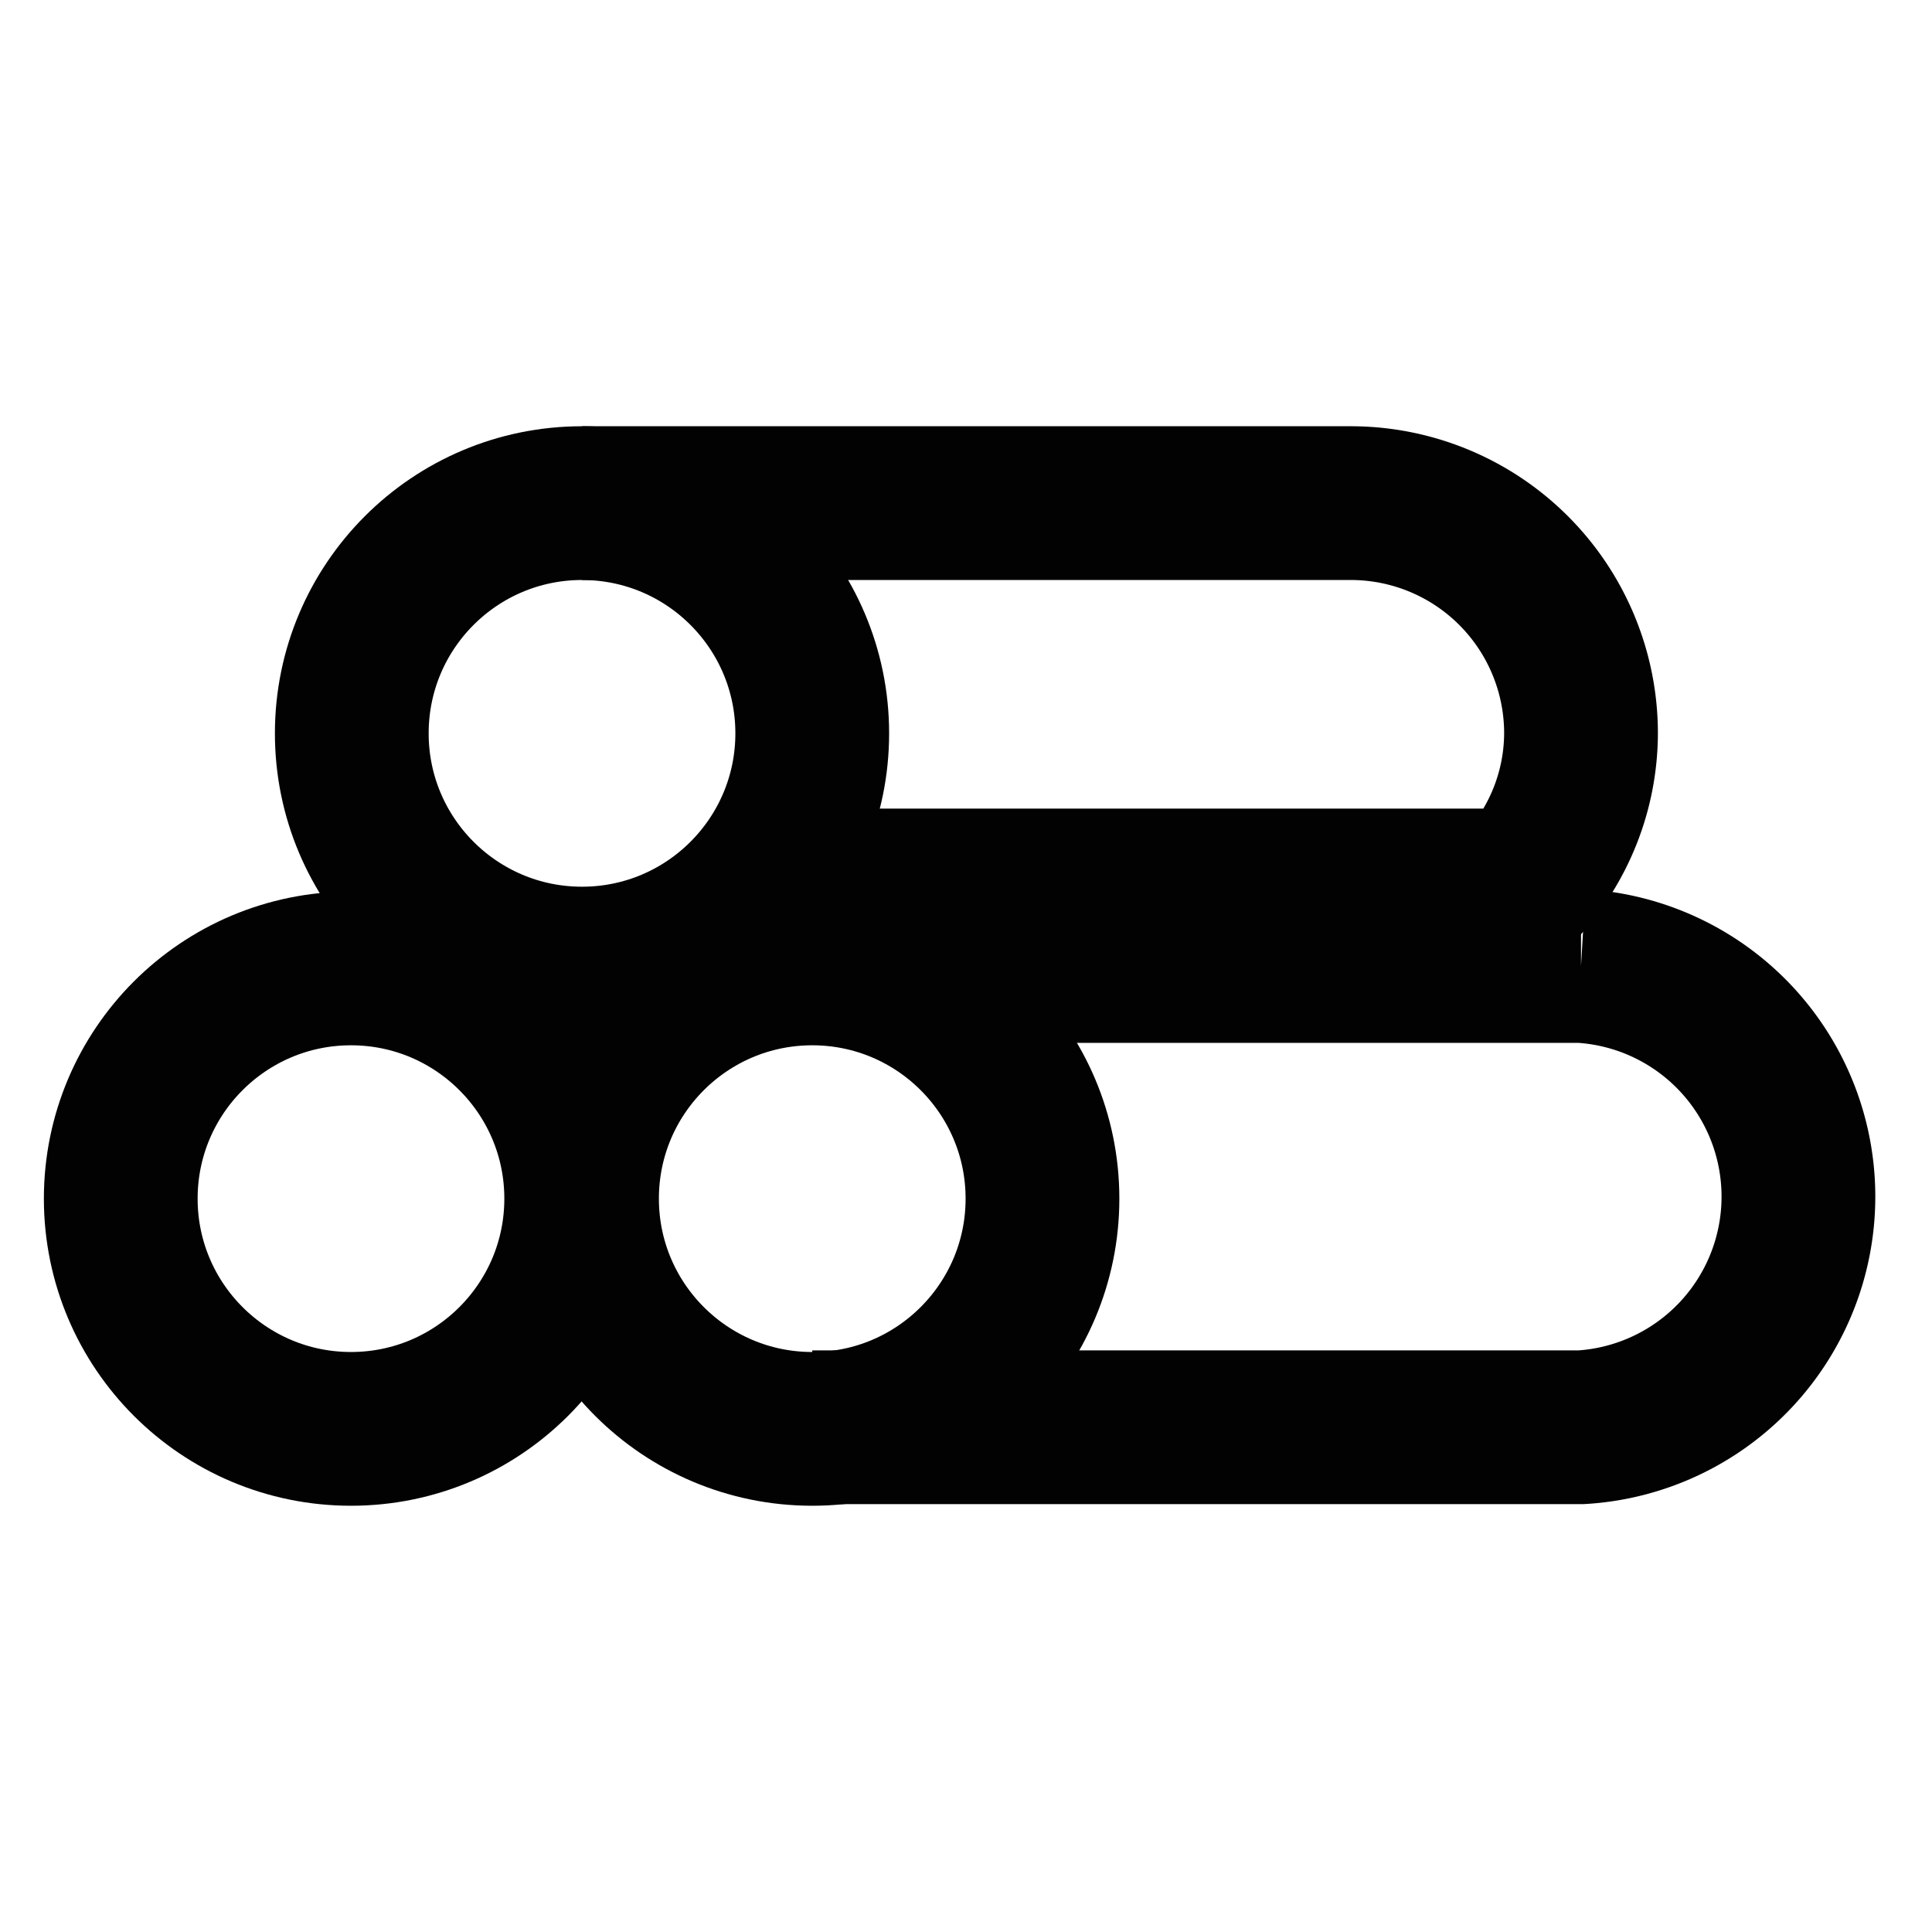
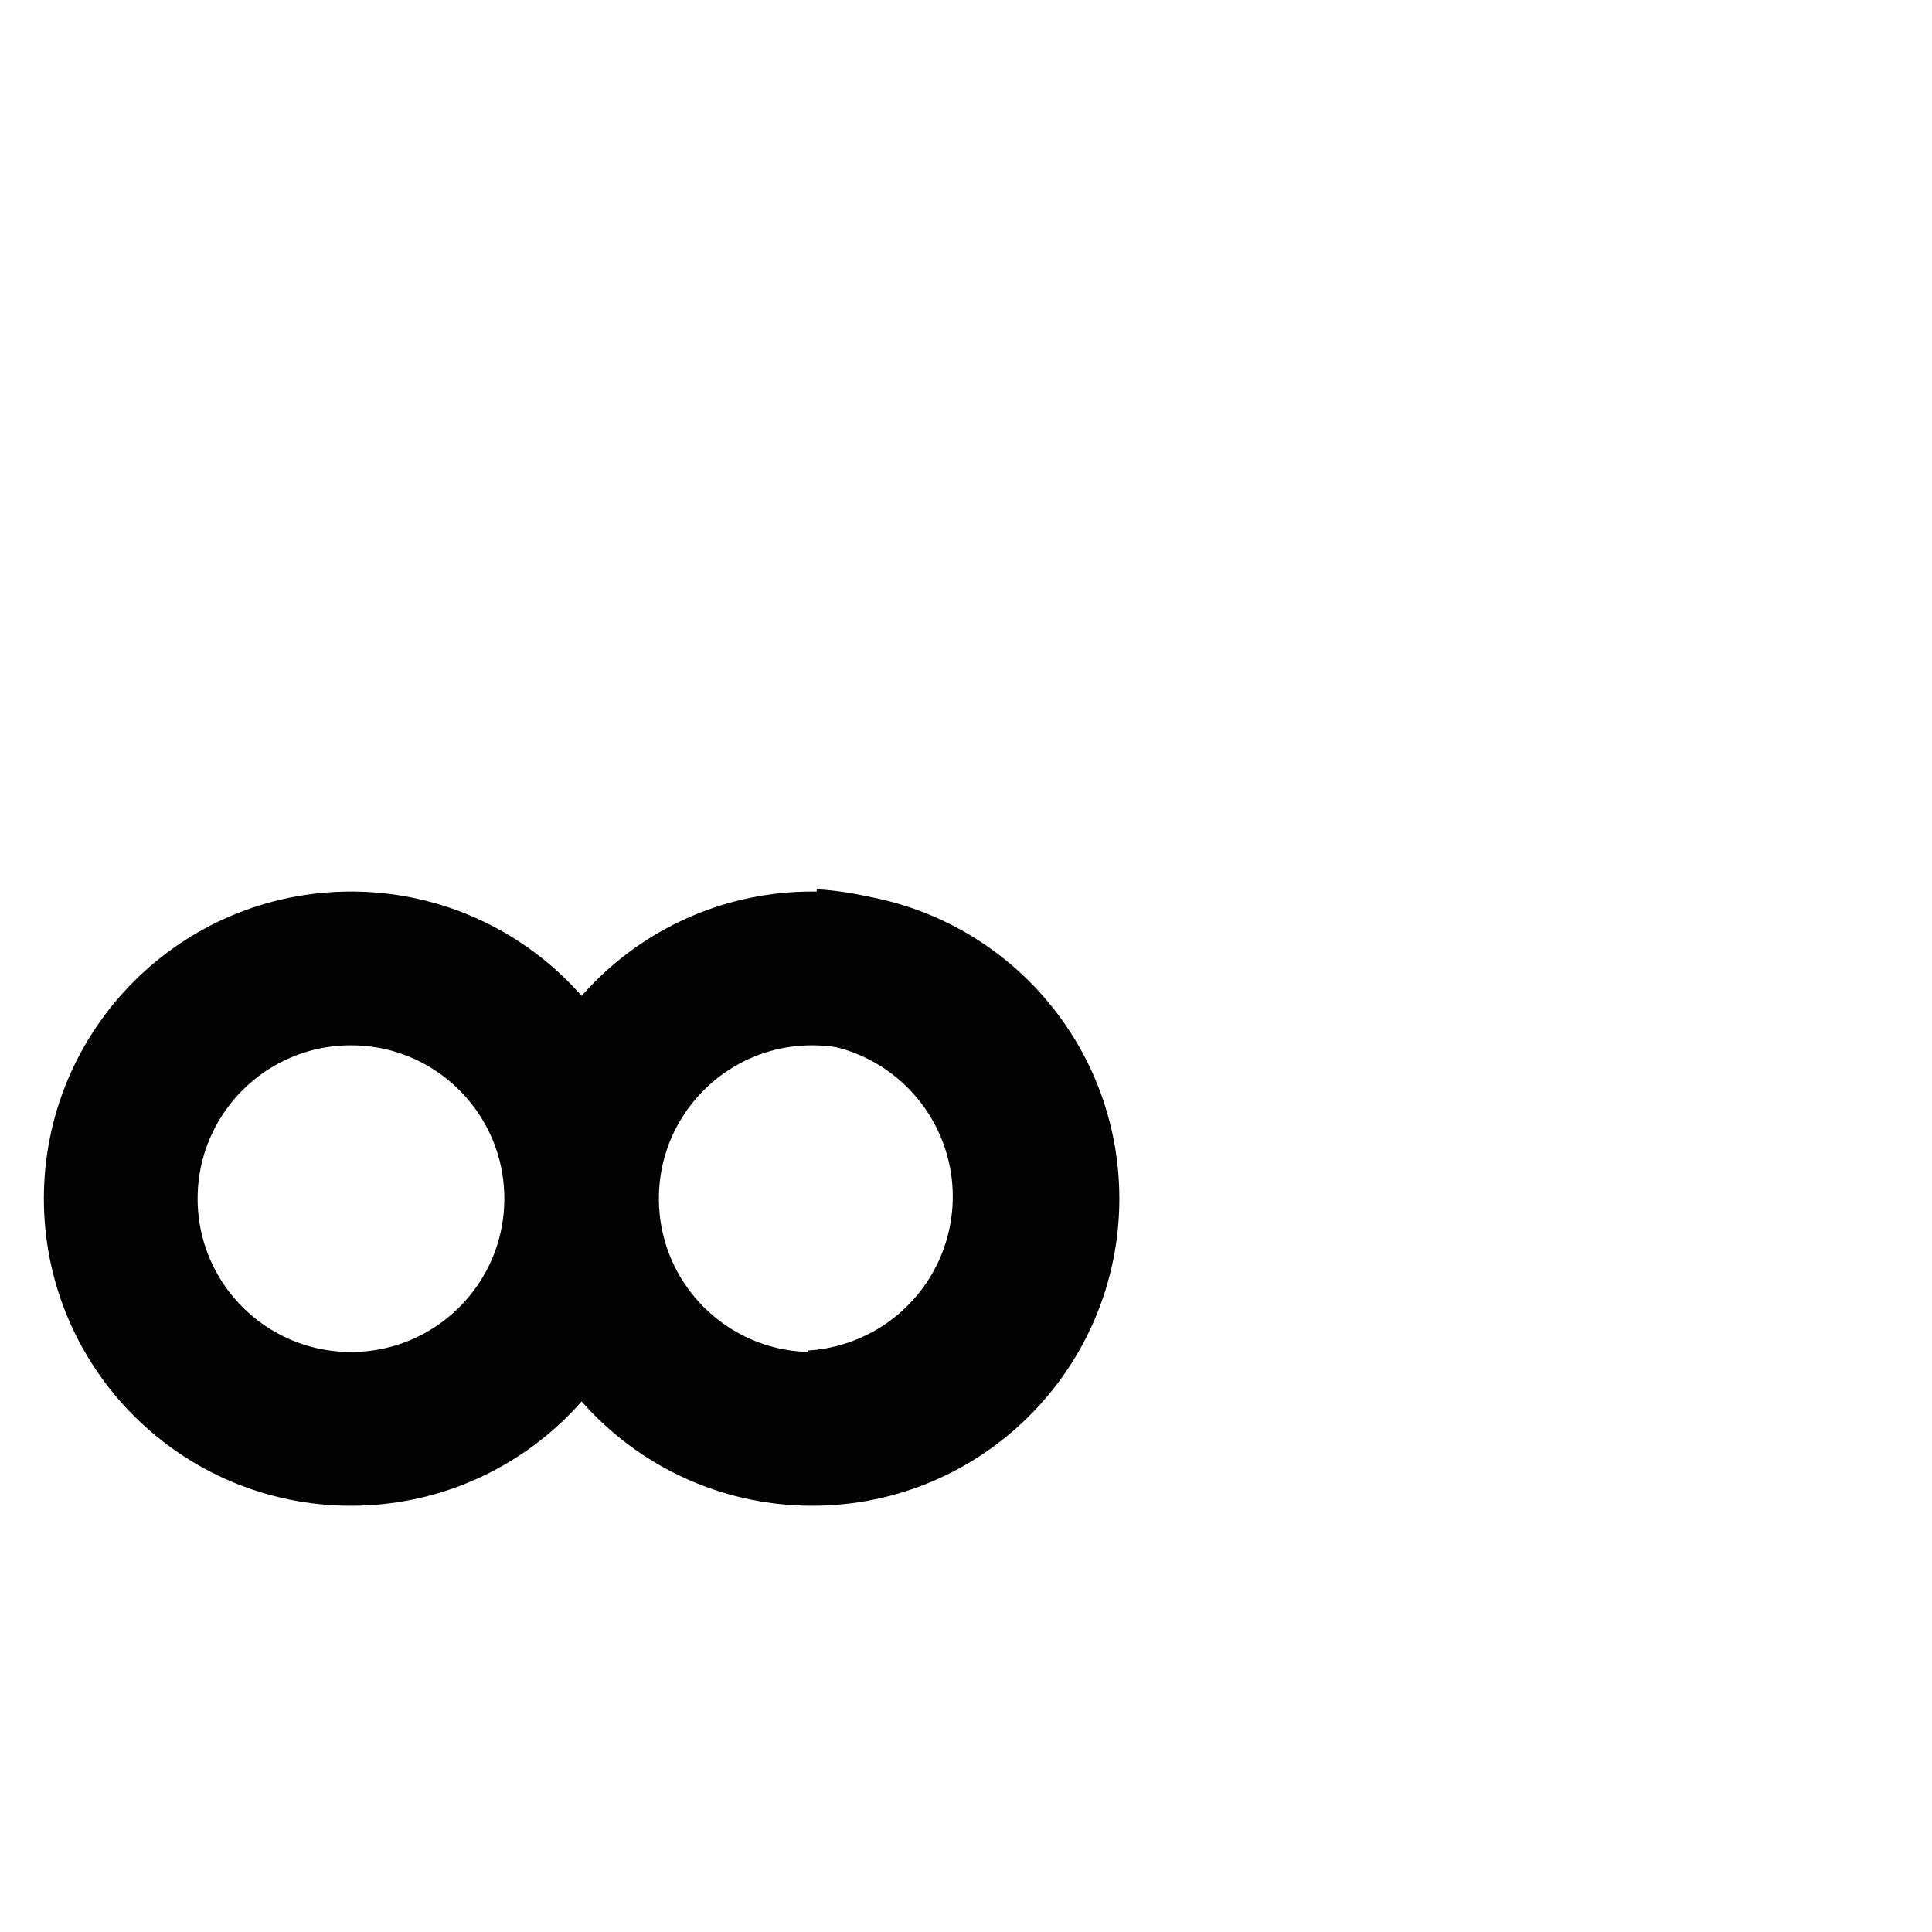
<svg xmlns="http://www.w3.org/2000/svg" width="800px" height="800px" viewBox="0 0 24 24" id="Layer_1" data-name="Layer 1">
  <defs>
    <style>.cls-1{fill:none;stroke:#020202;stroke-miterlimit:10;stroke-width:1.91px;}</style>
  </defs>
-   <path class="cls-1" d="M7.23,6.25h9.54a2.86,2.86,0,0,1,2.87,2.86A2.81,2.81,0,0,1,18.9,11H10.09" />
-   <path class="cls-1" d="M10.09,12h9.55a2.87,2.87,0,0,1,0,5.73H10.09" />
+   <path class="cls-1" d="M10.09,12a2.87,2.87,0,0,1,0,5.73H10.09" />
  <circle class="cls-1" cx="10.09" cy="14.89" r="2.86" />
  <circle class="cls-1" cx="4.36" cy="14.89" r="2.86" />
-   <circle class="cls-1" cx="7.23" cy="9.11" r="2.86" />
</svg>